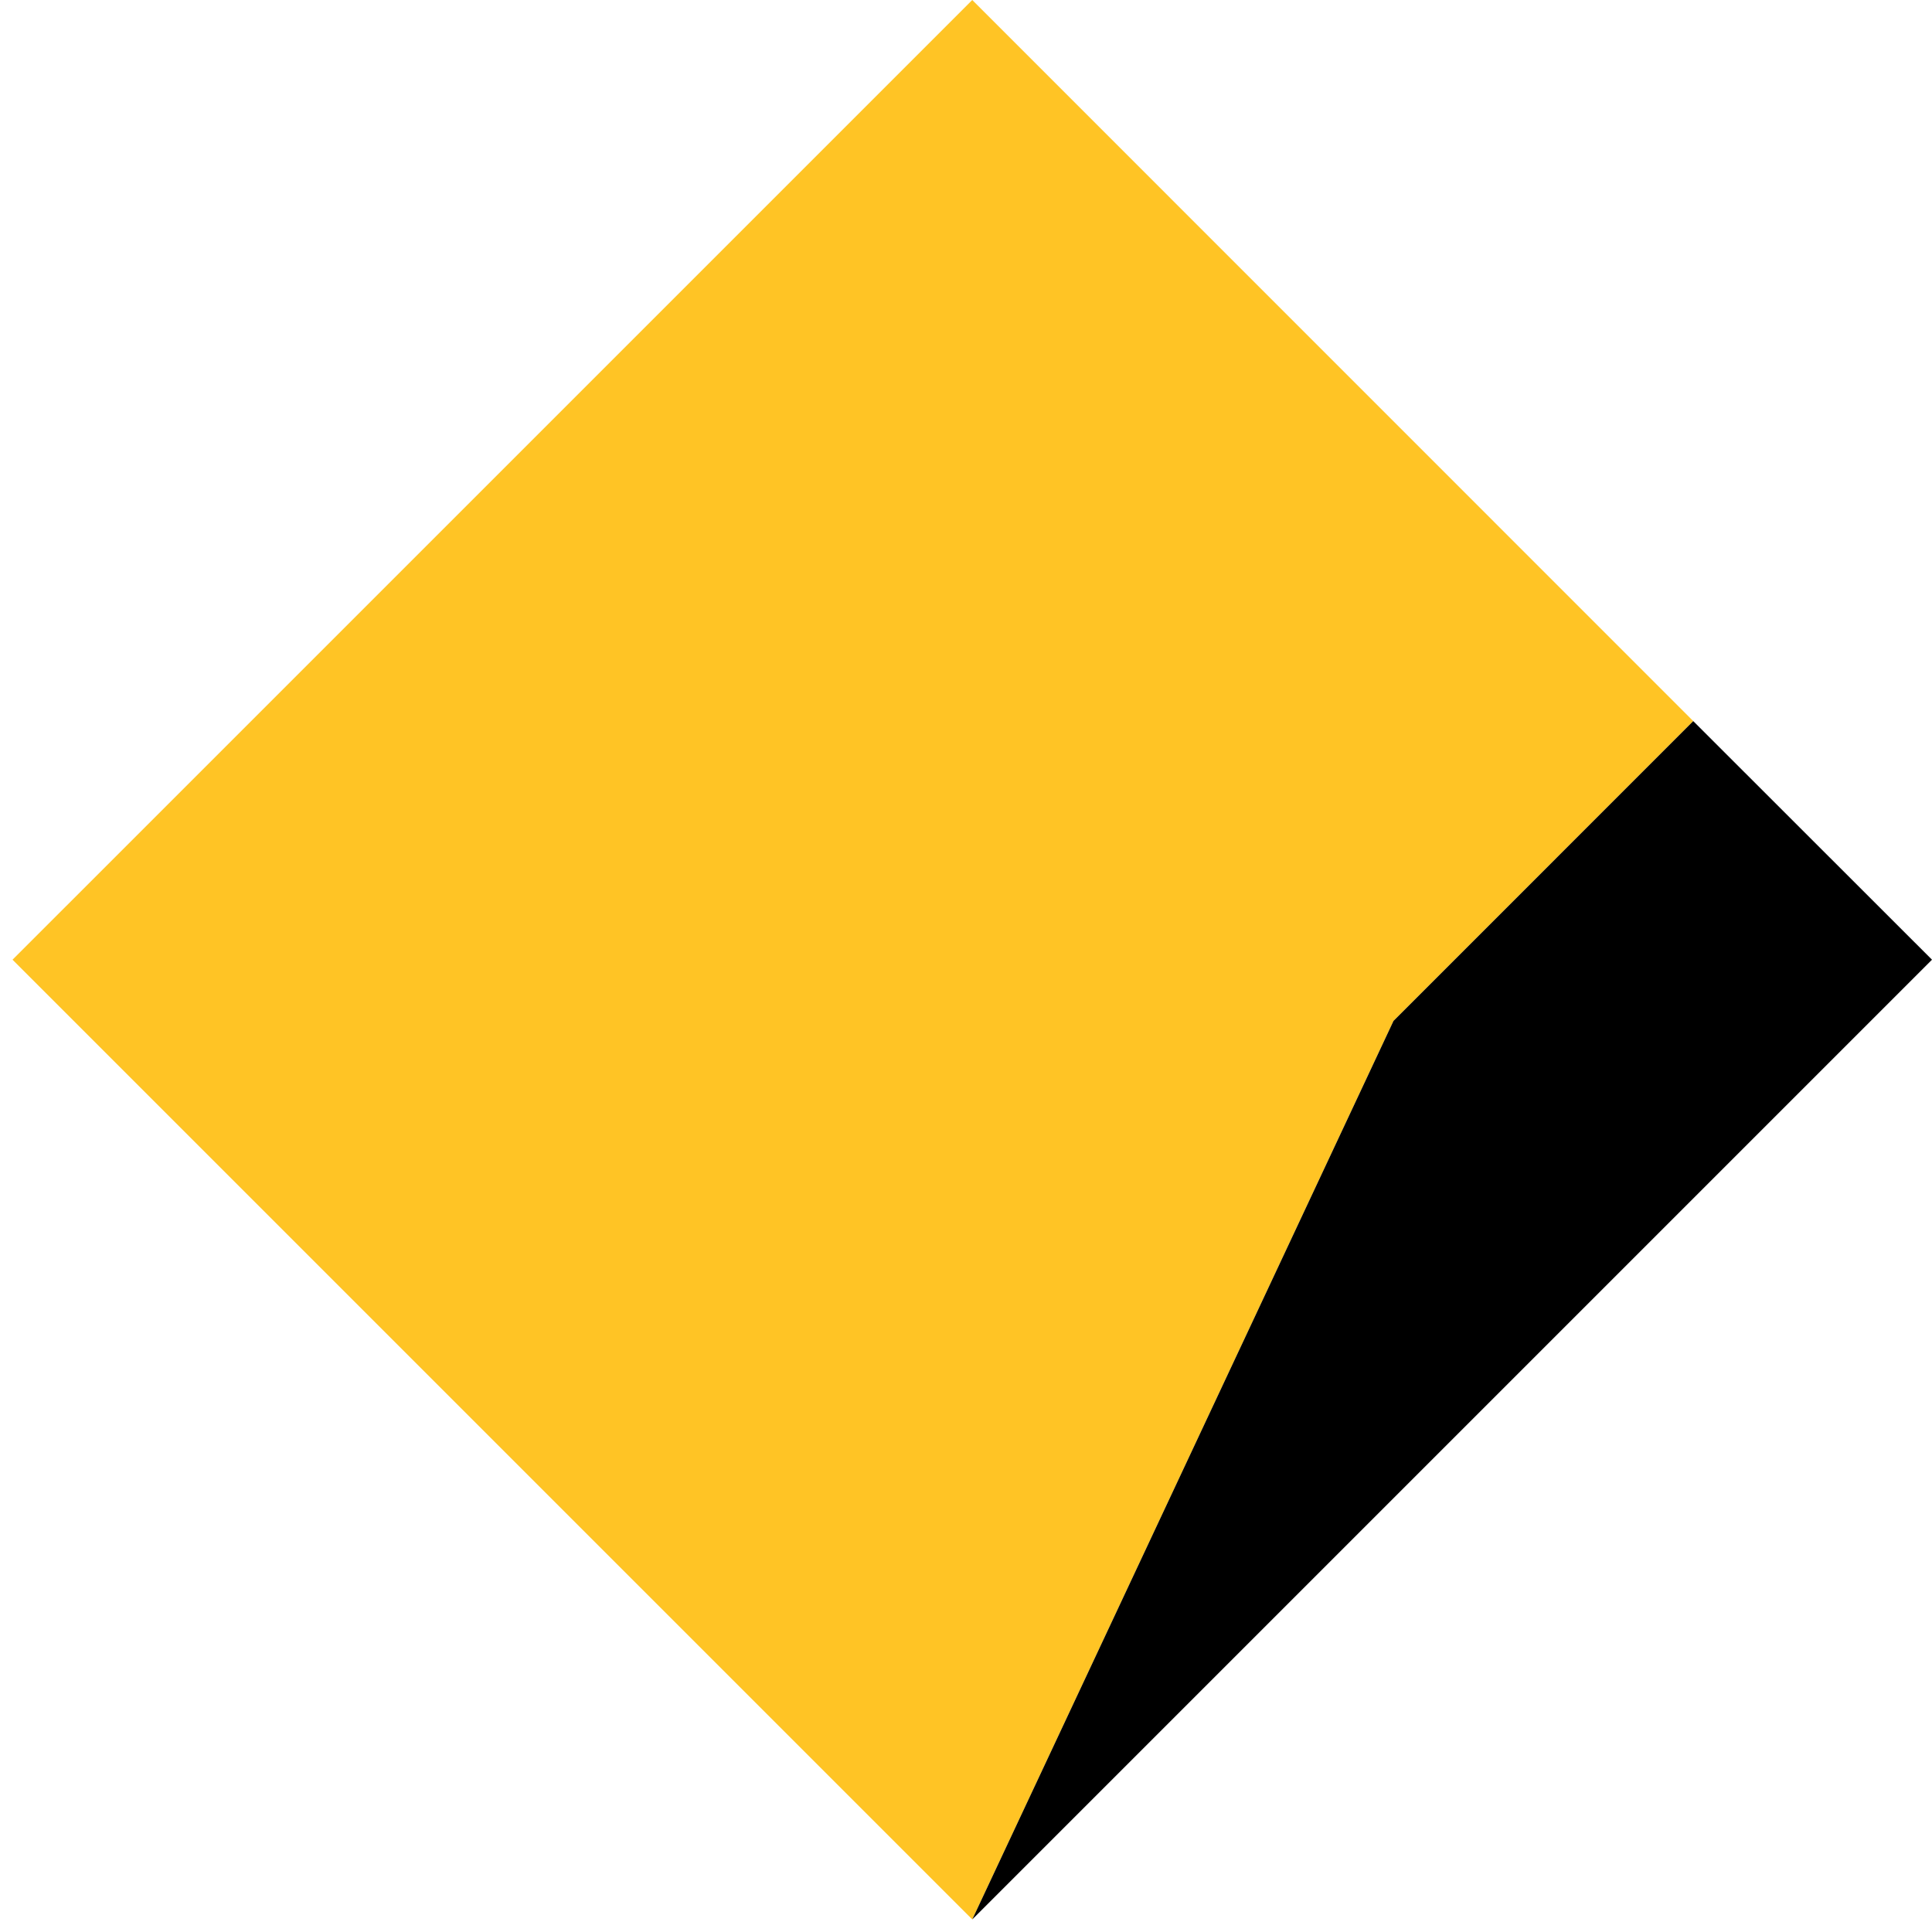
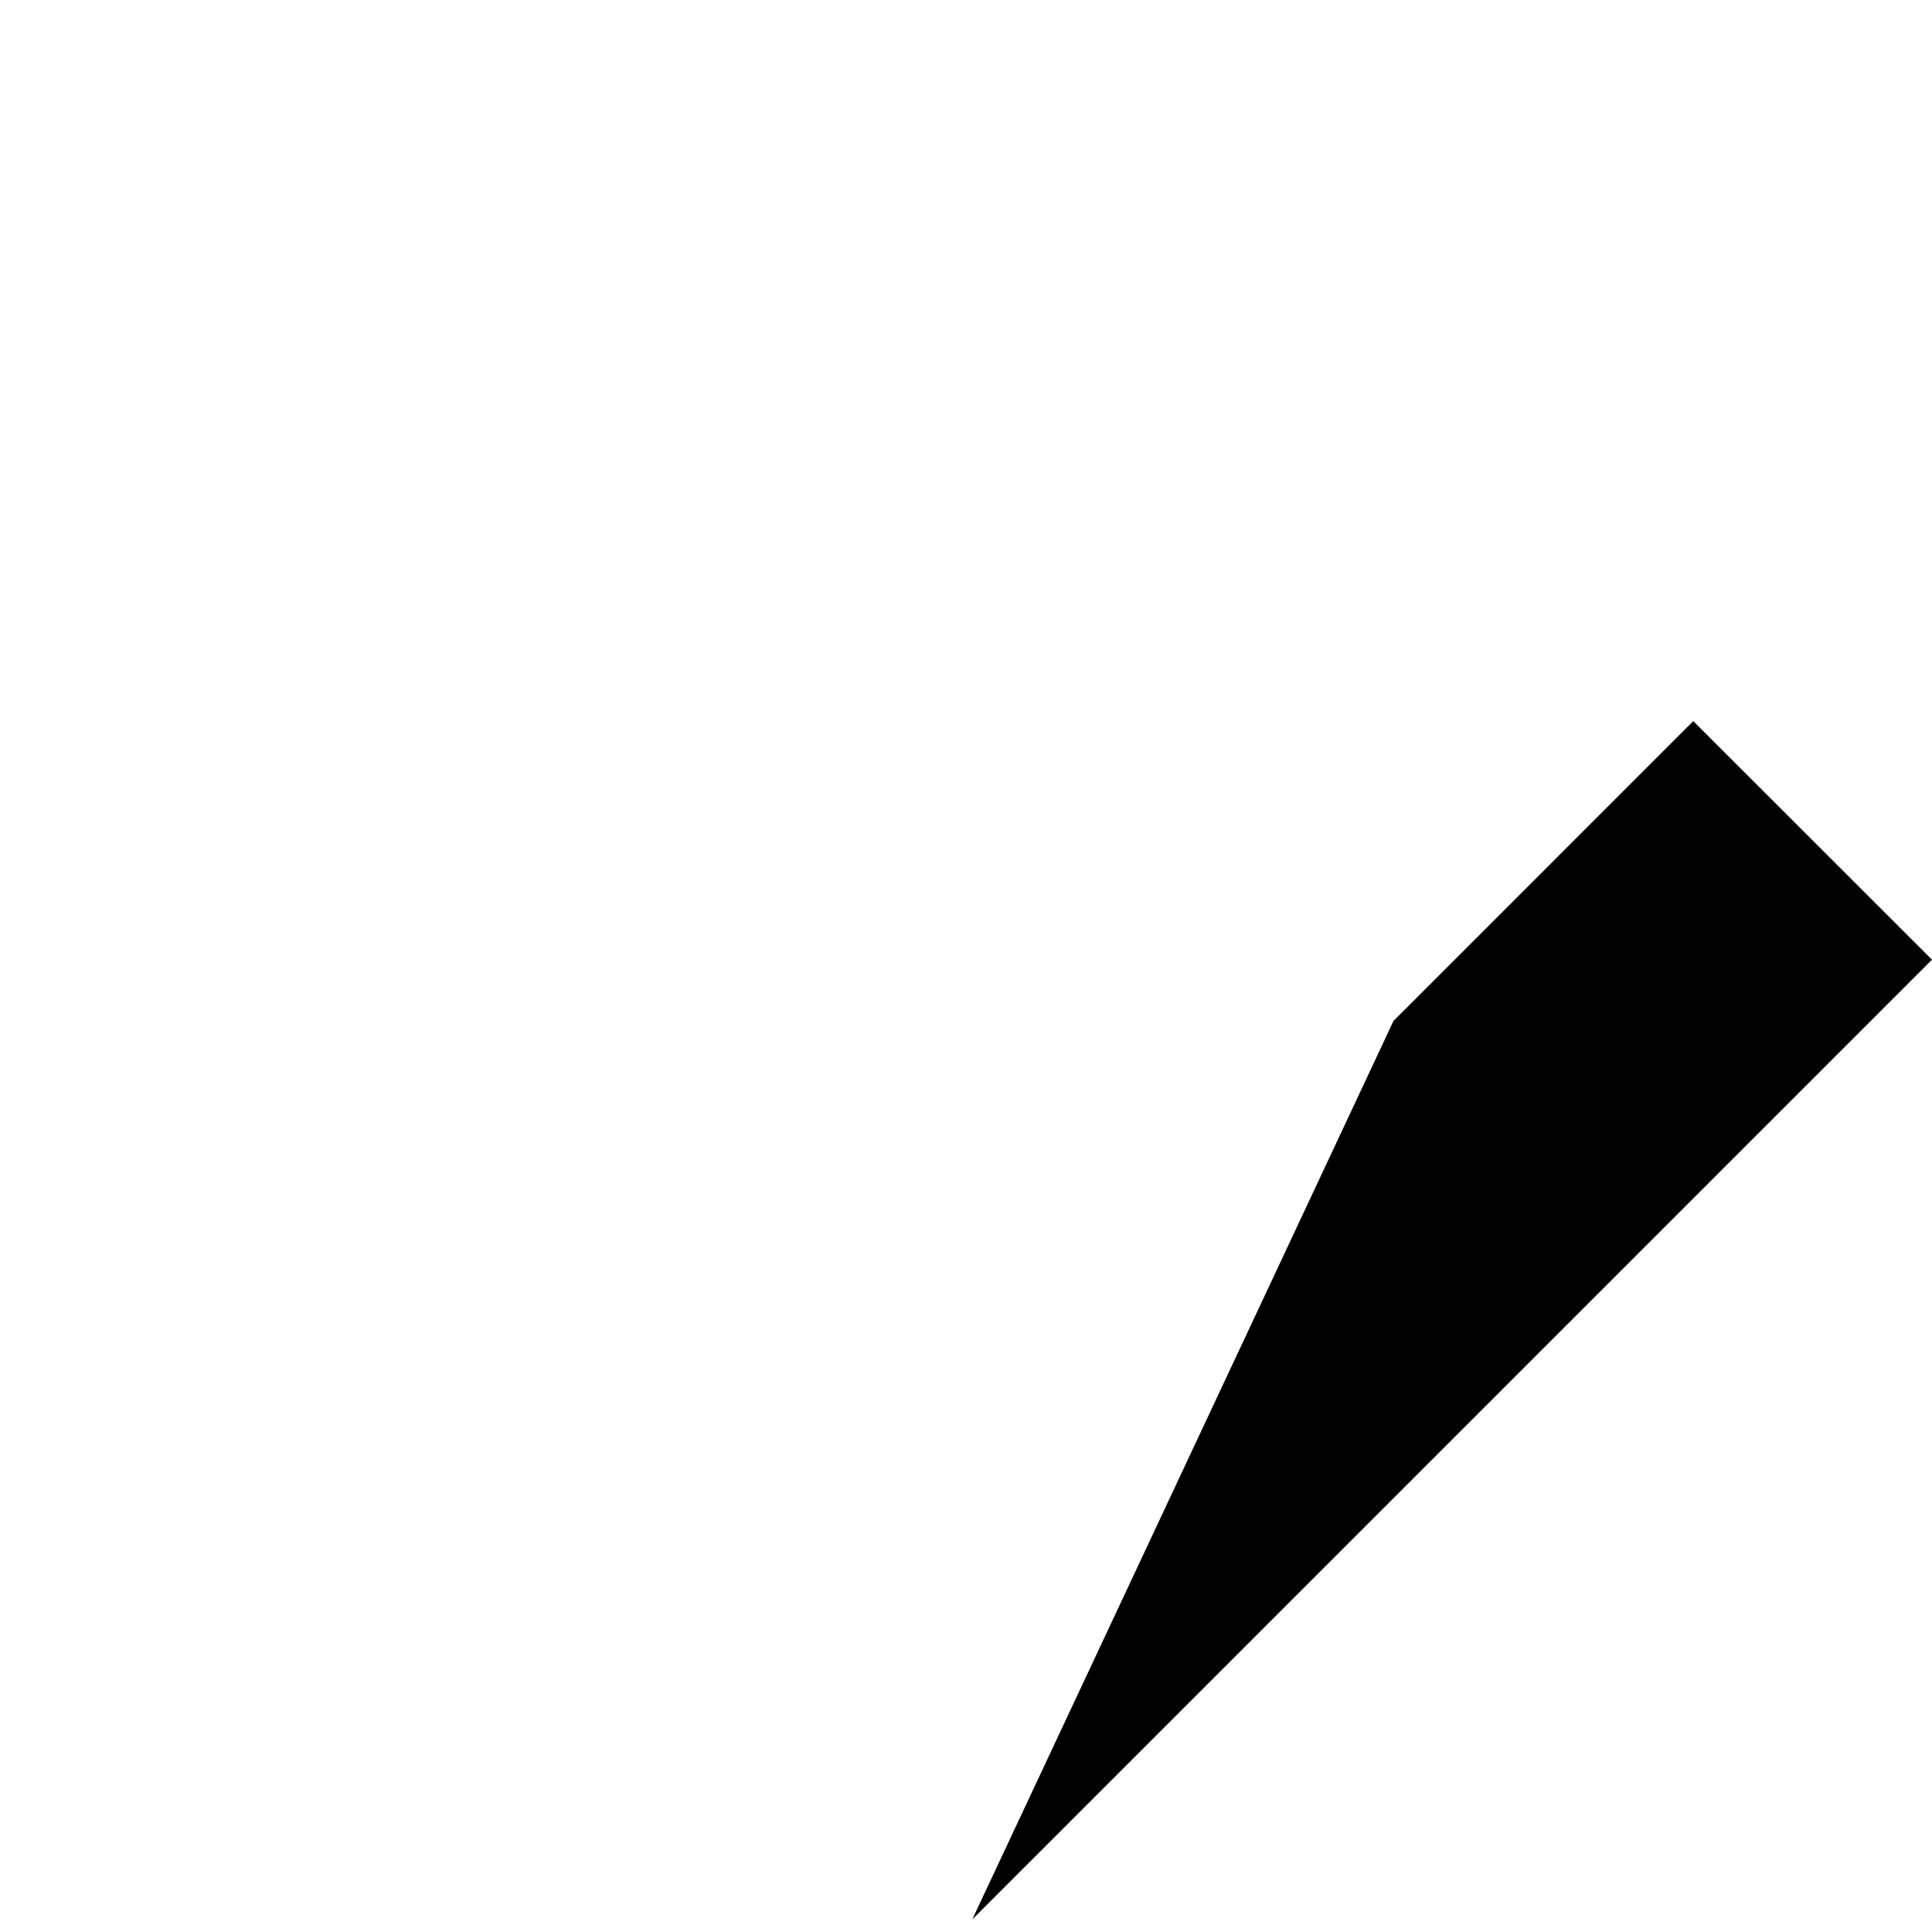
<svg xmlns="http://www.w3.org/2000/svg" width="66" height="66" viewBox="0 0 66 66">
  <title>logo-cba</title>
  <g fill="none" fill-rule="evenodd">
-     <path fill="#FFC425" d="M57.844 24.634L33.214 0 .428 32.785 33.214 65.57l14.39-30.695z" />
    <path fill="#000" d="M57.844 24.634l-10.24 10.242-14.39 30.695L66 32.785z" />
  </g>
</svg>